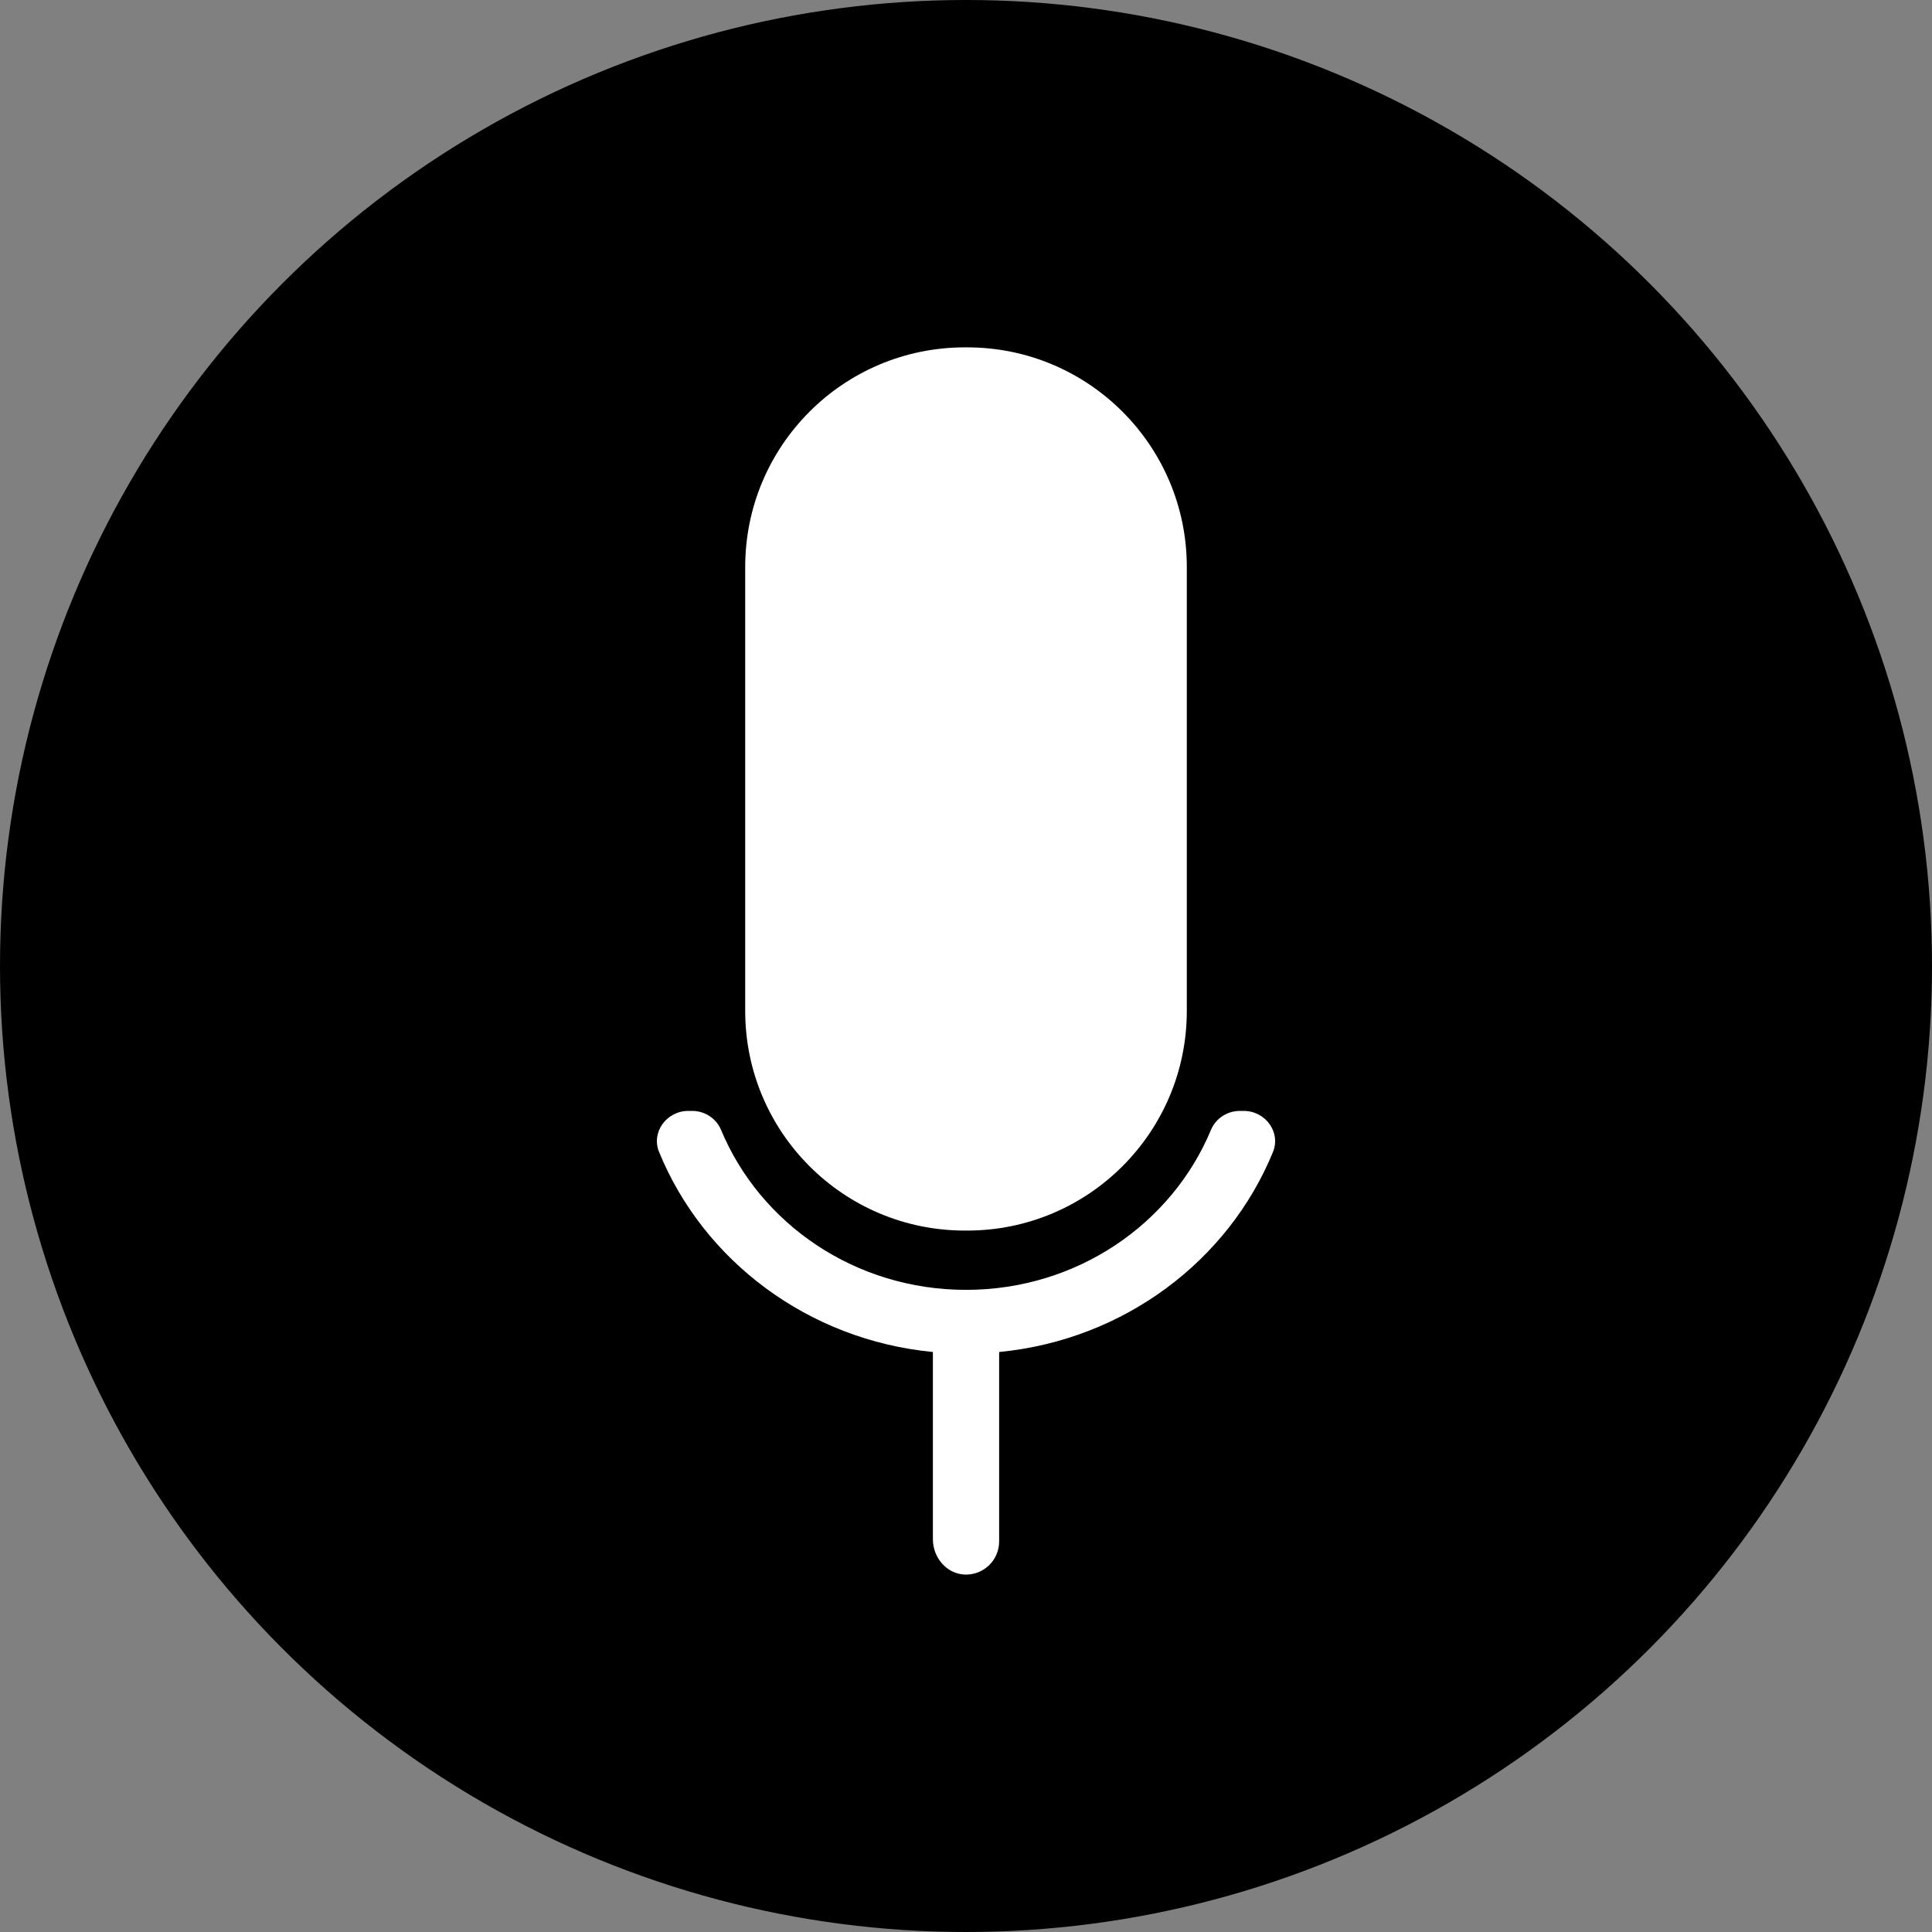
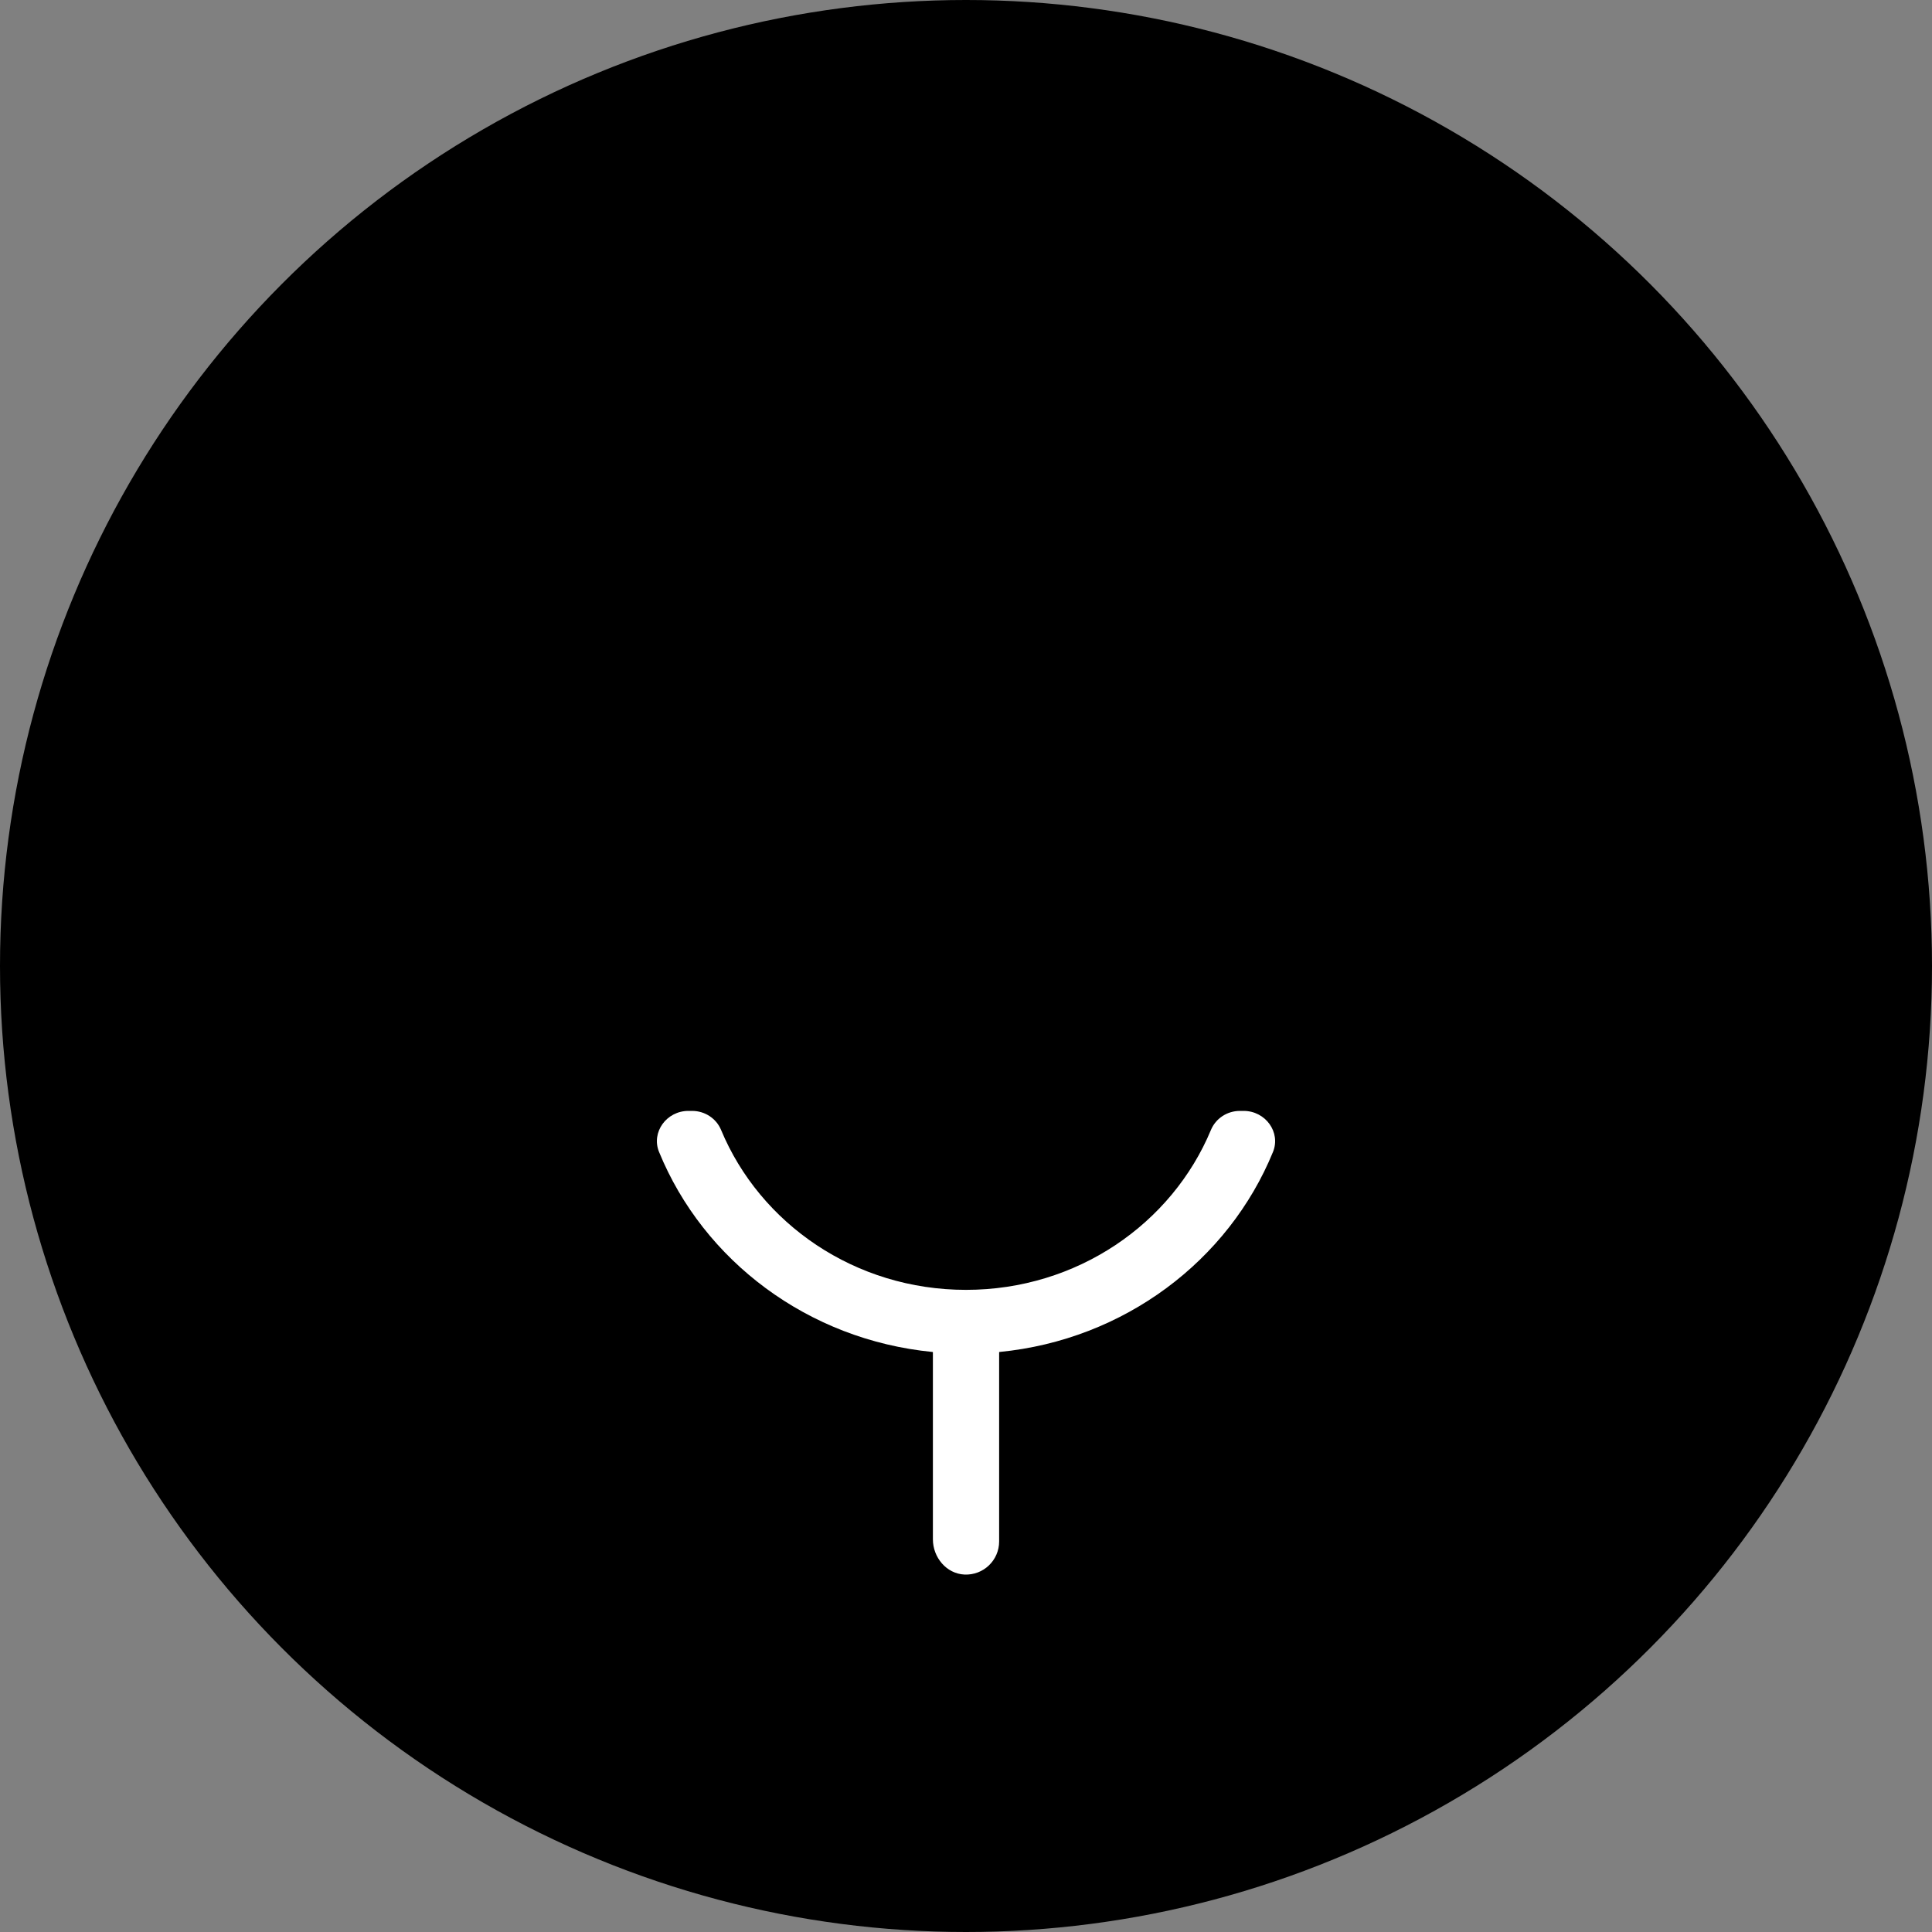
<svg xmlns="http://www.w3.org/2000/svg" height="200.0" preserveAspectRatio="xMidYMid meet" version="1.0" viewBox="0.0 0.0 200.0 200.0" width="200.0" zoomAndPan="magnify">
  <rect x="0.0" y="0.0" width="200.0" height="200.0" fill="#808080" stroke="none" />
  <g id="change1_1">
    <circle cx="100" cy="100" r="100" />
  </g>
  <g id="change2_1">
-     <path d="M100.123,127.388h-0.245c-12.556,0-22.735-10.179-22.735-22.735V58.694c0-12.556,10.179-22.735,22.735-22.735 h0.245c12.556,0,22.735,10.179,22.735,22.735v45.959C122.857,117.209,112.679,127.388,100.123,127.388z" fill="#fff" />
-   </g>
+     </g>
  <g id="change2_2">
    <path d="M128.737,115h-0.38c-1.323,0-2.505,0.782-3,1.97c-4.042,9.713-13.87,16.556-25.356,16.556 s-21.314-6.843-25.356-16.556c-0.494-1.188-1.677-1.97-3-1.97h-0.38c-2.268,0-3.875,2.211-3.039,4.253 c4.601,11.246,15.402,19.445,28.318,20.703c0.017,0.002,0.029,0.015,0.029,0.032v19.36c0,1.873,1.402,3.566,3.273,3.649 c1.964,0.087,3.584-1.48,3.584-3.425v-19.584c0-0.017,0.013-0.031,0.029-0.032c12.916-1.258,23.716-9.457,28.318-20.703 C132.611,117.211,131.005,115,128.737,115z" fill="#fff" />
  </g>
</svg>